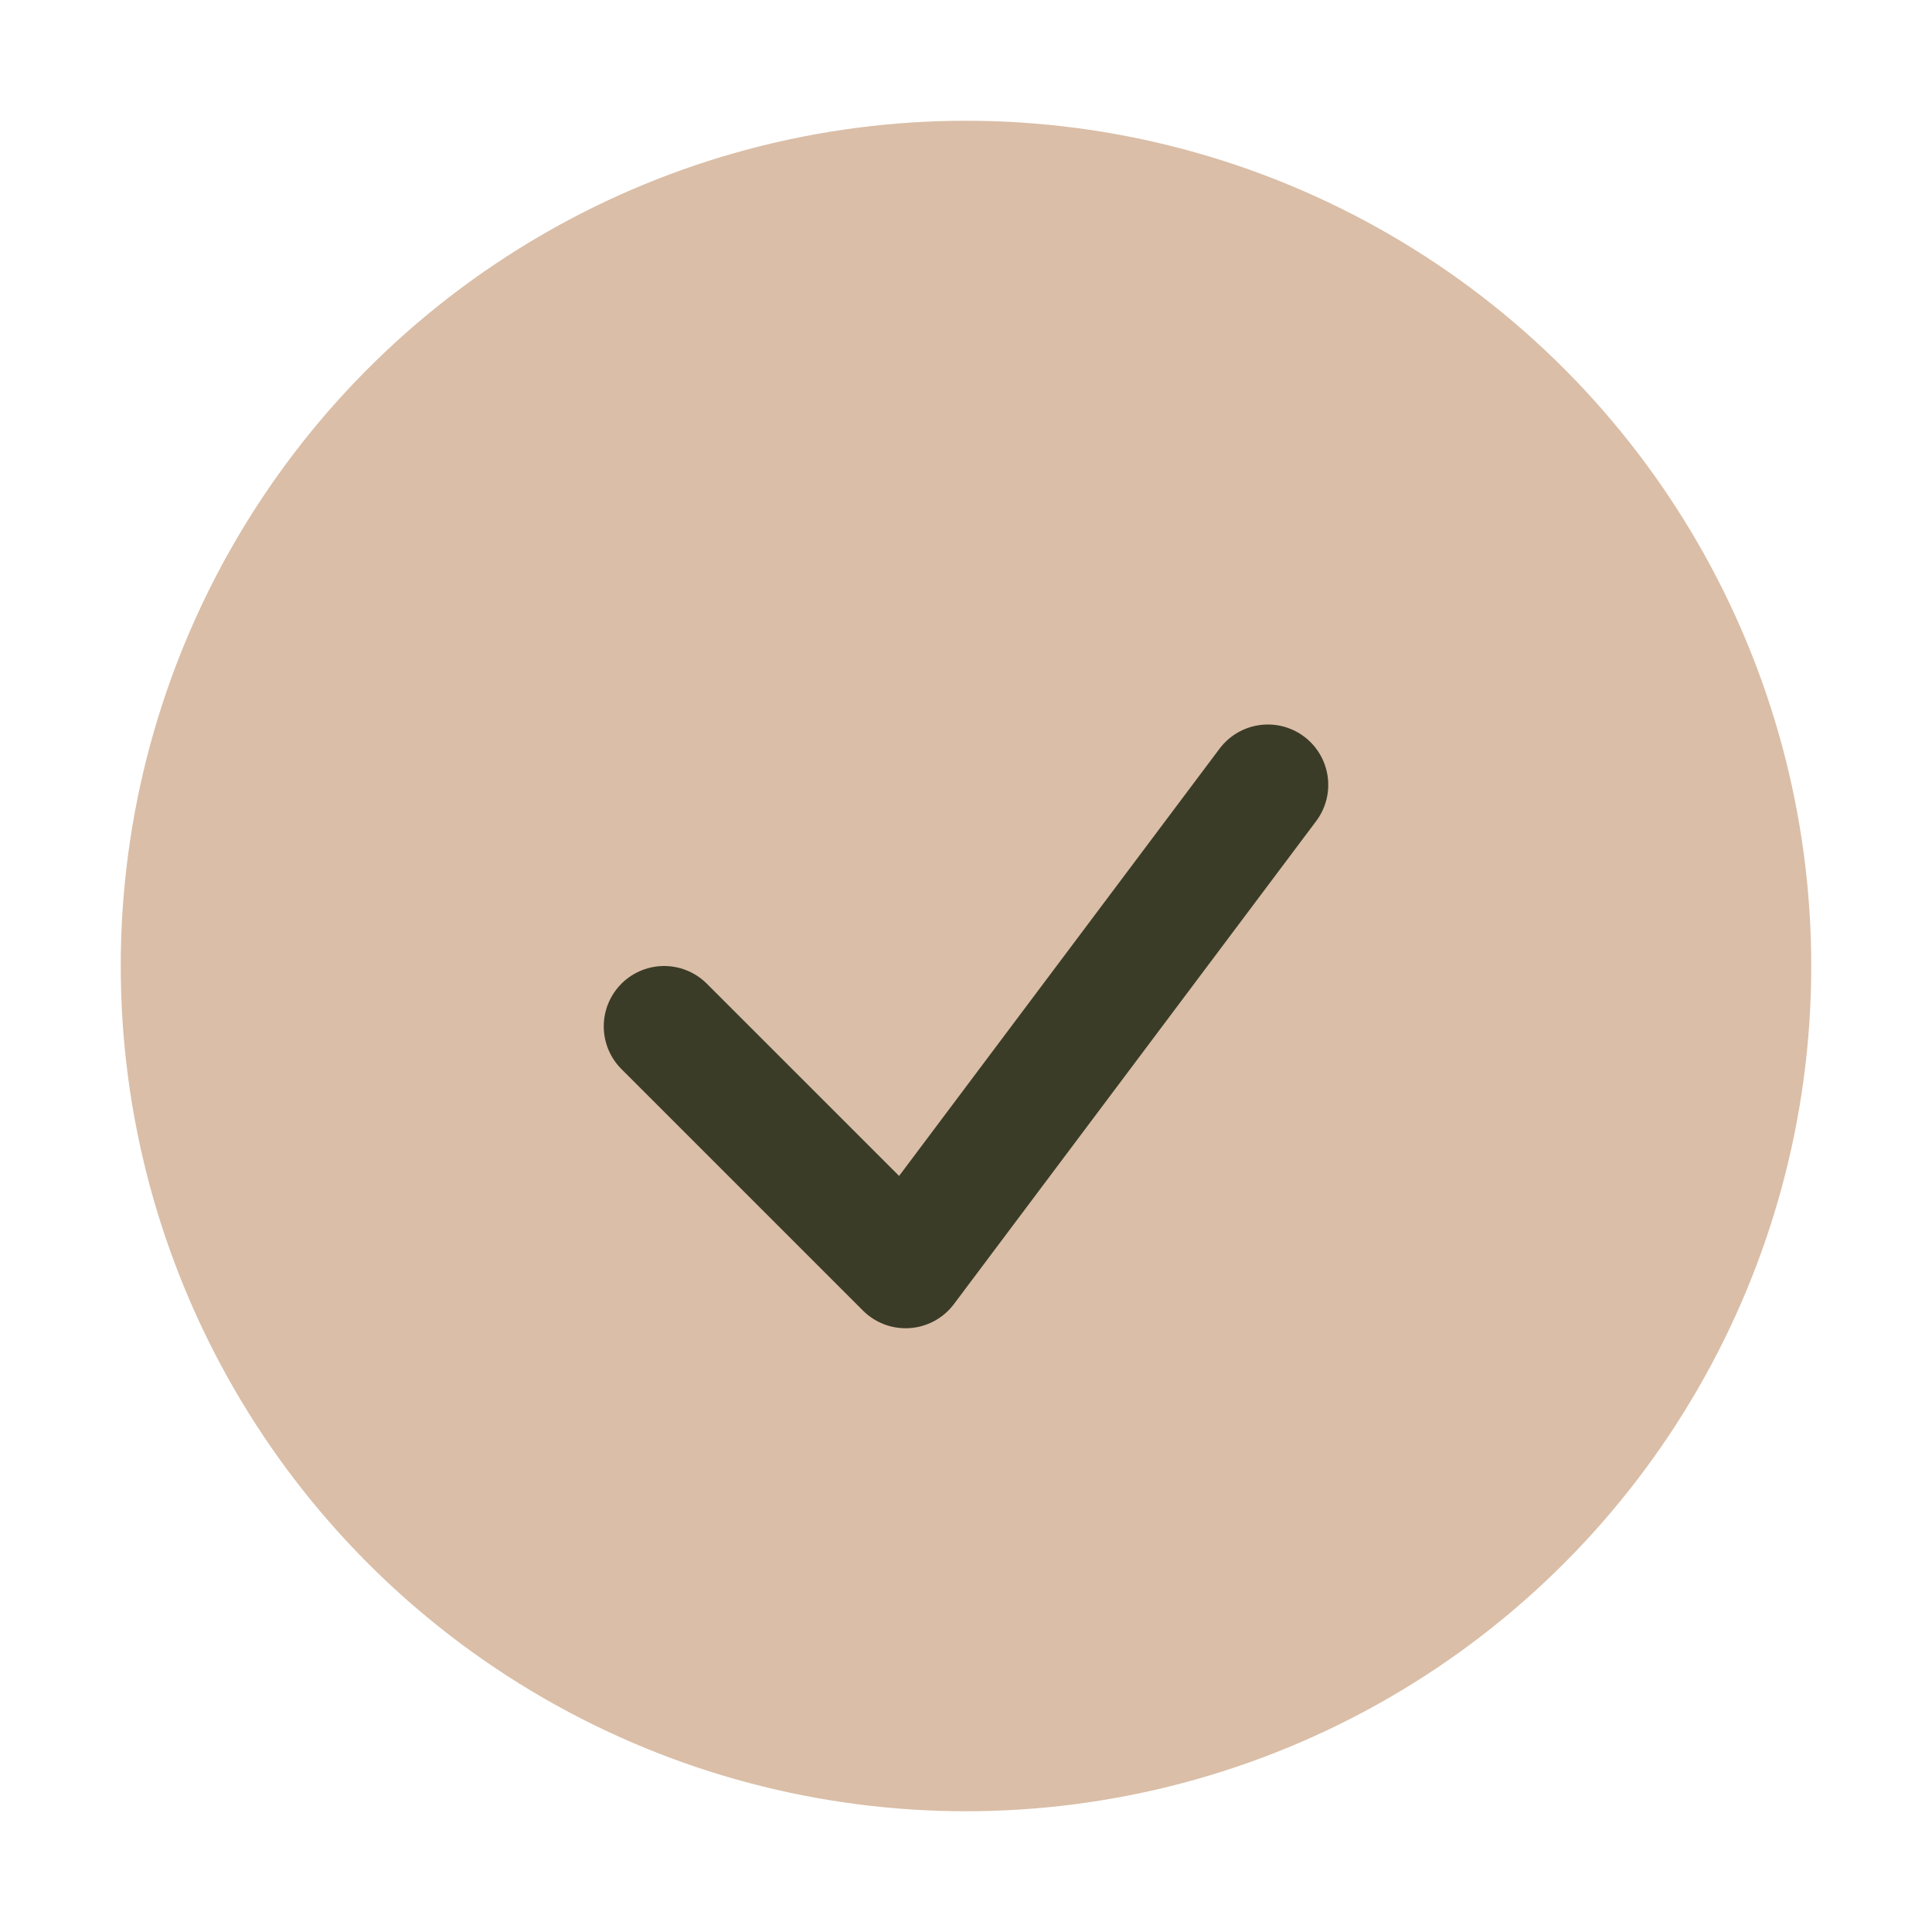
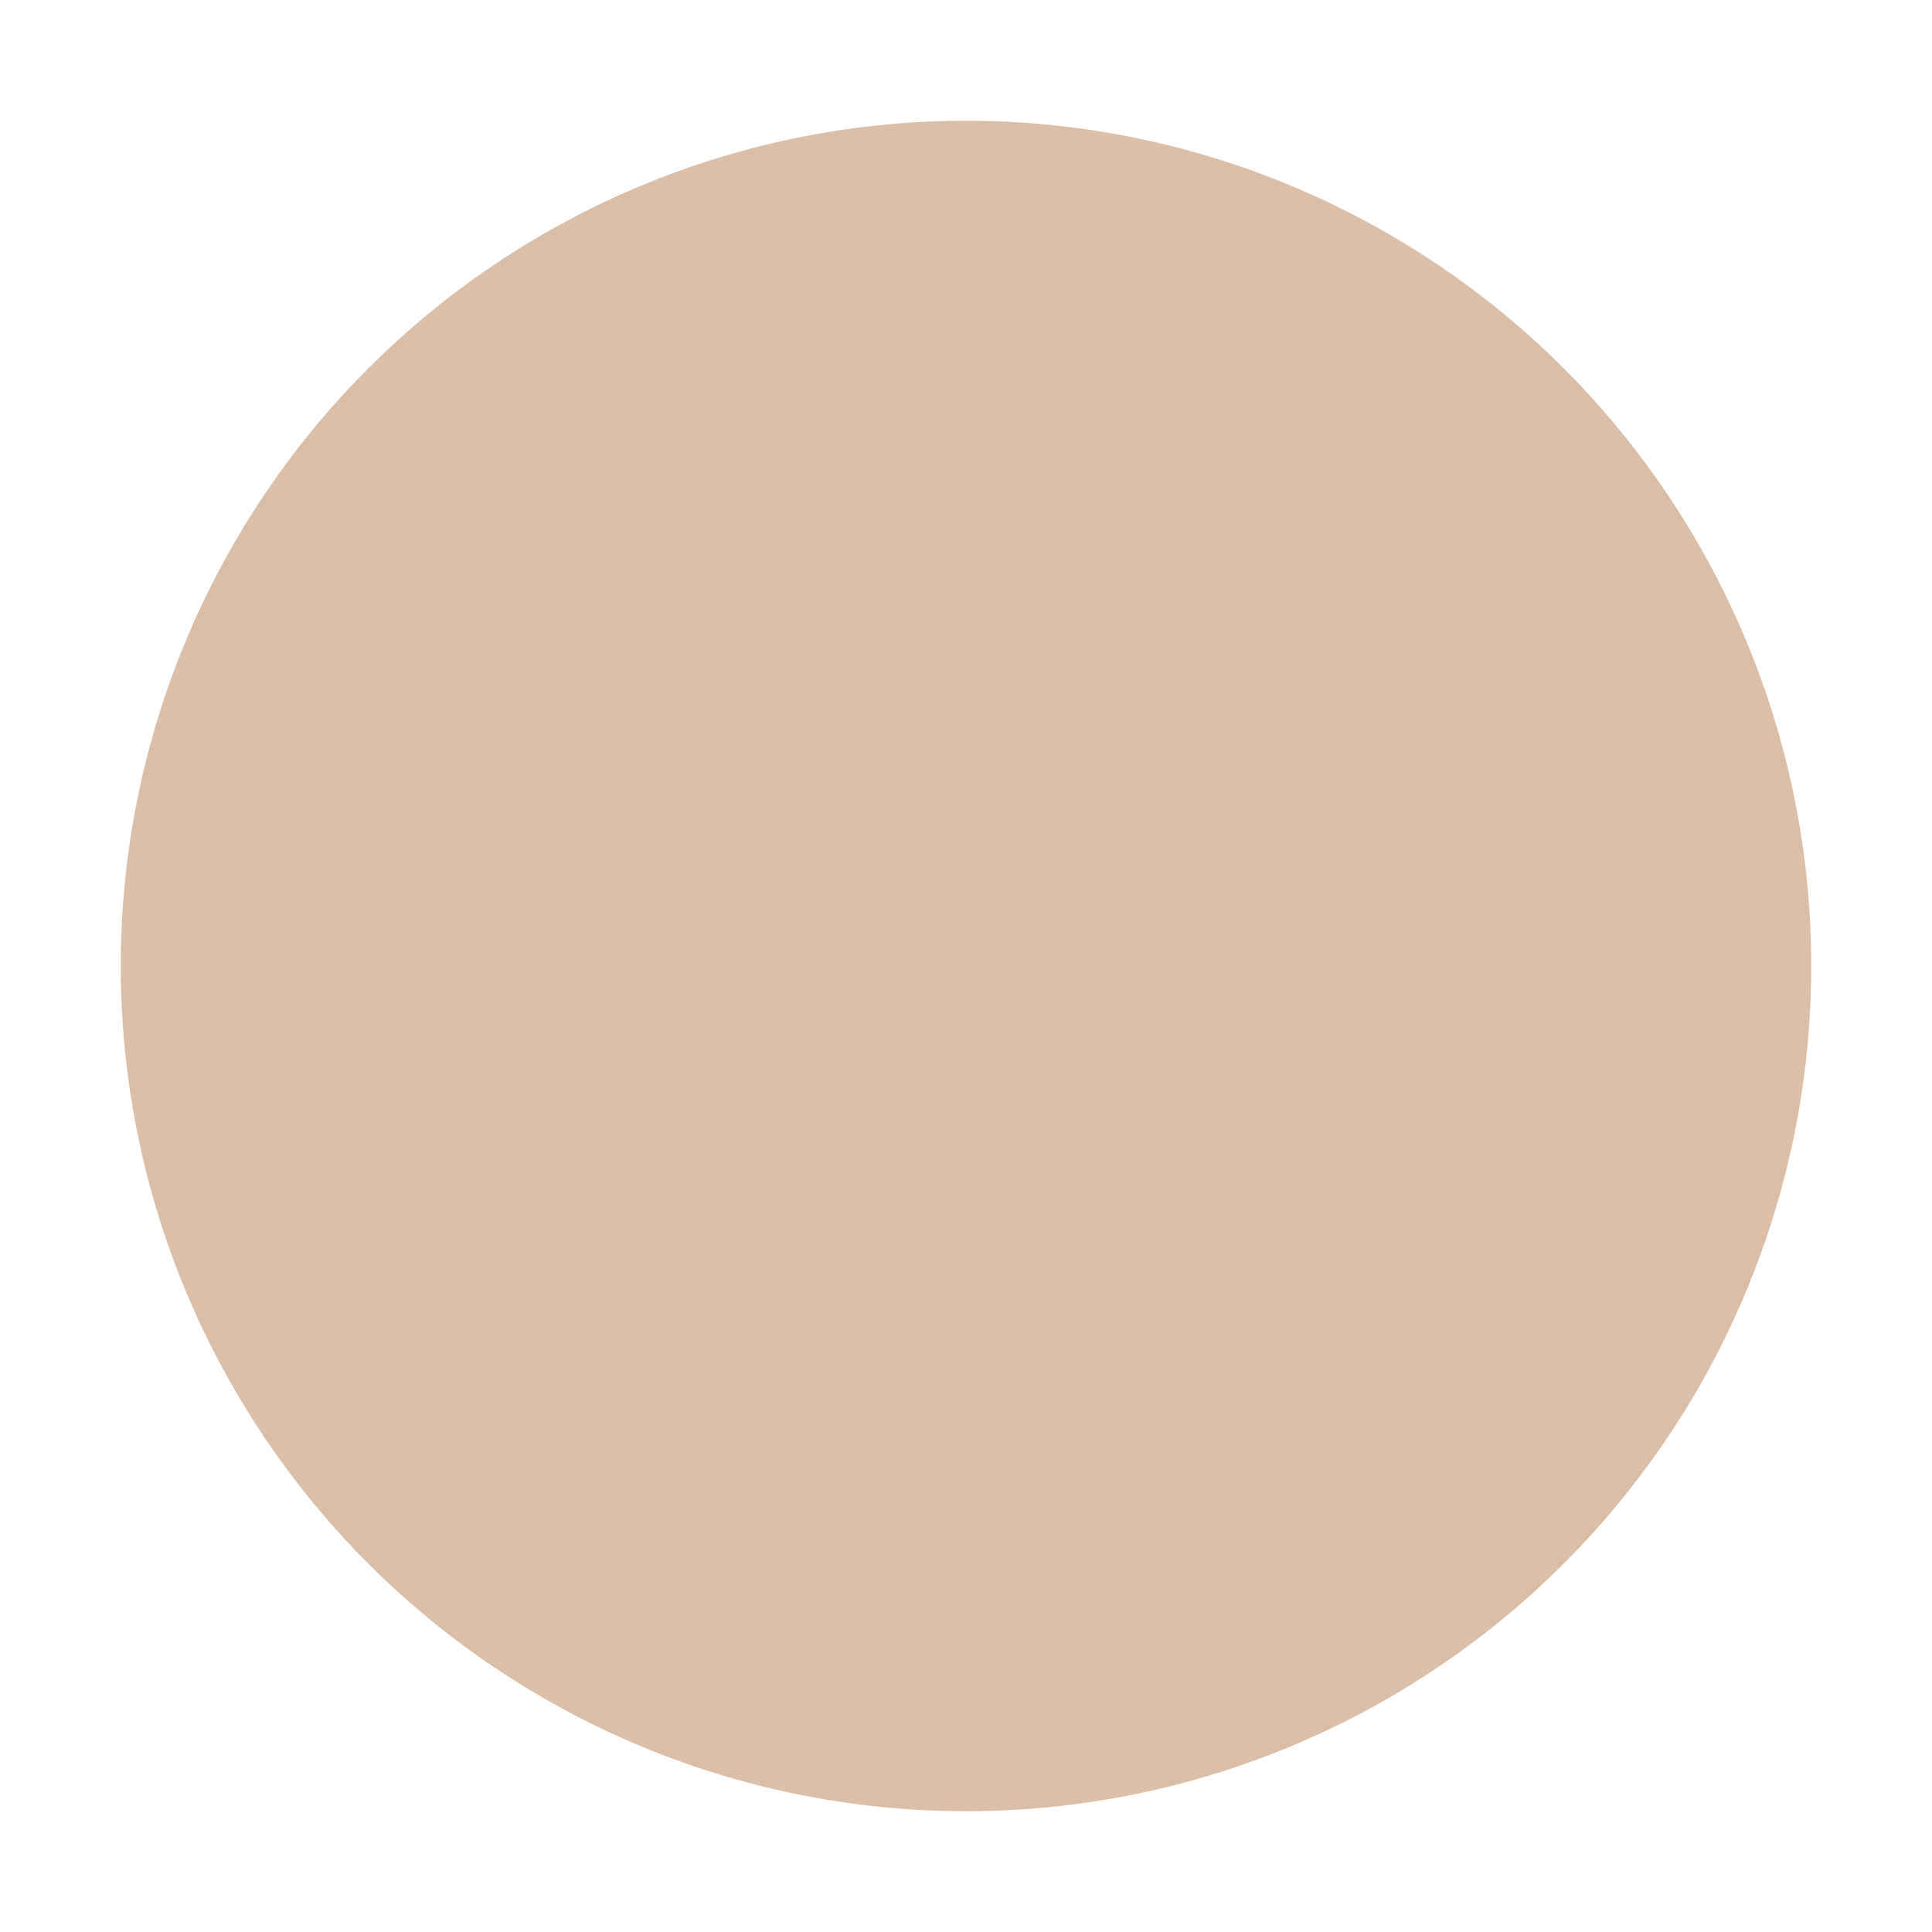
<svg xmlns="http://www.w3.org/2000/svg" width="32" height="32" viewBox="0 0 32 32">
  <circle cx="16" cy="16" r="14" fill="#DABEA7" />
-   <path d="M11 17l4 4 6-8" fill="none" stroke="#3B3C27" stroke-width="2" stroke-linecap="round" stroke-linejoin="round" />
</svg>